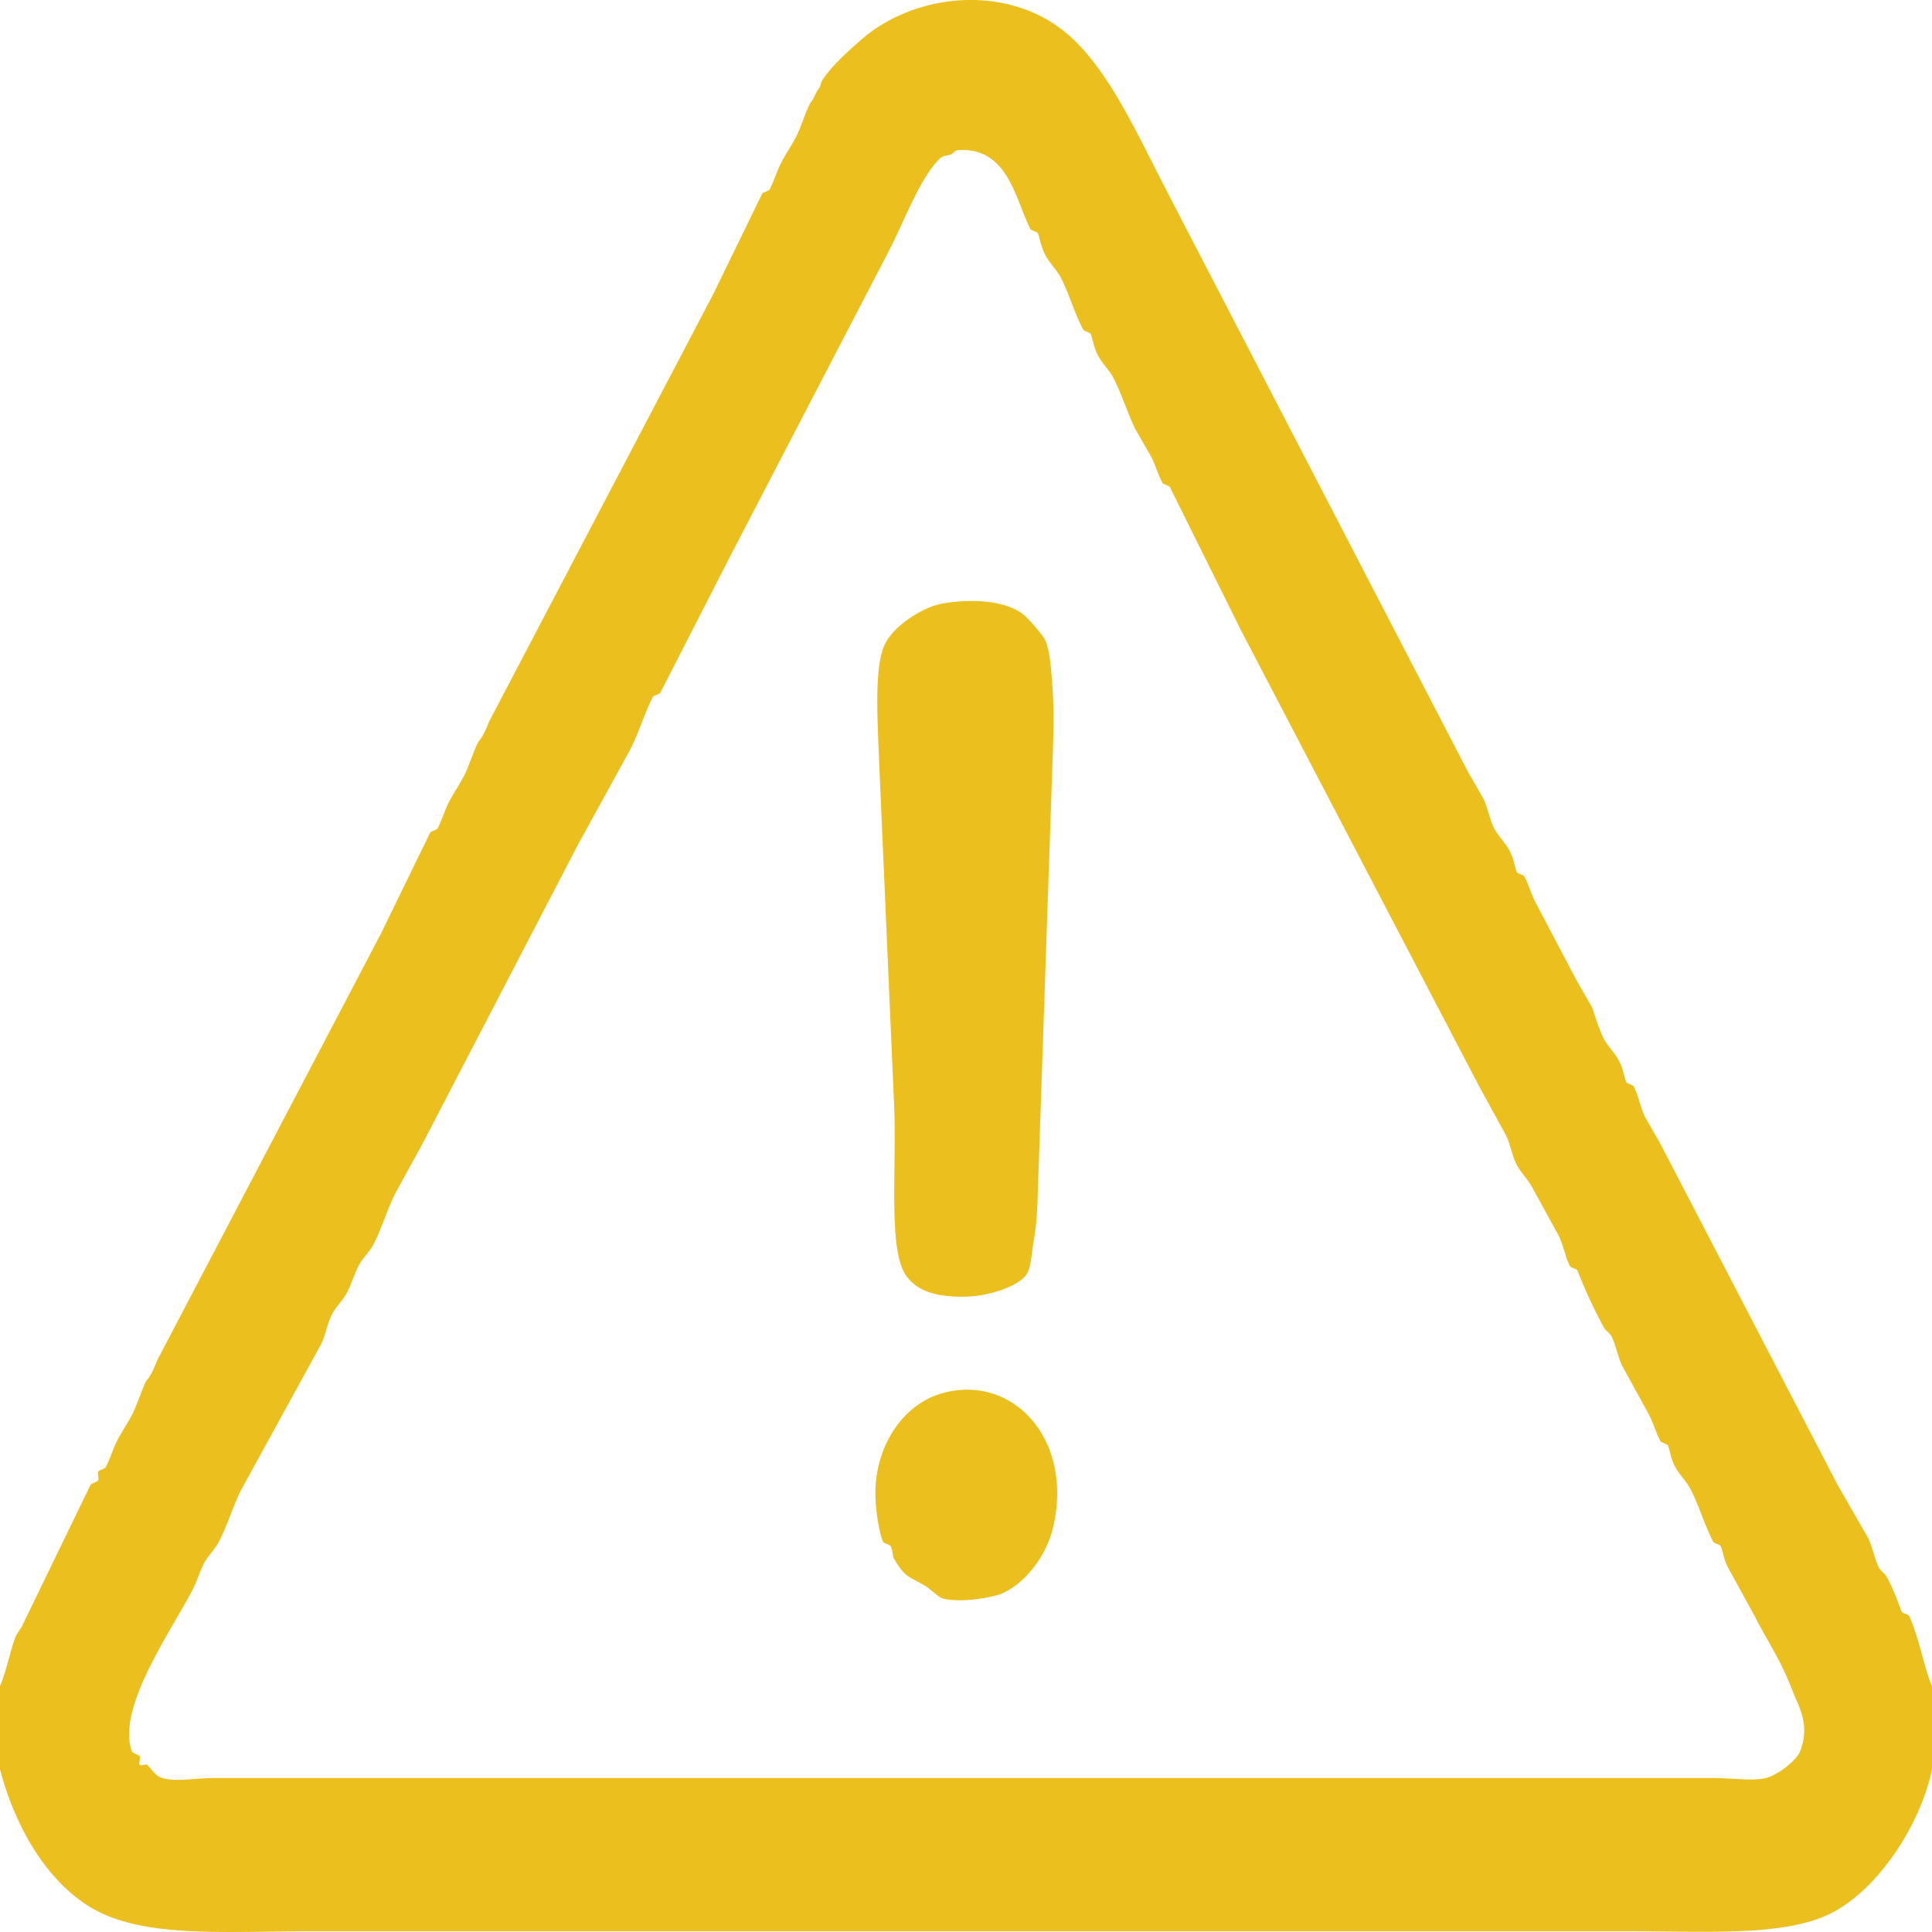
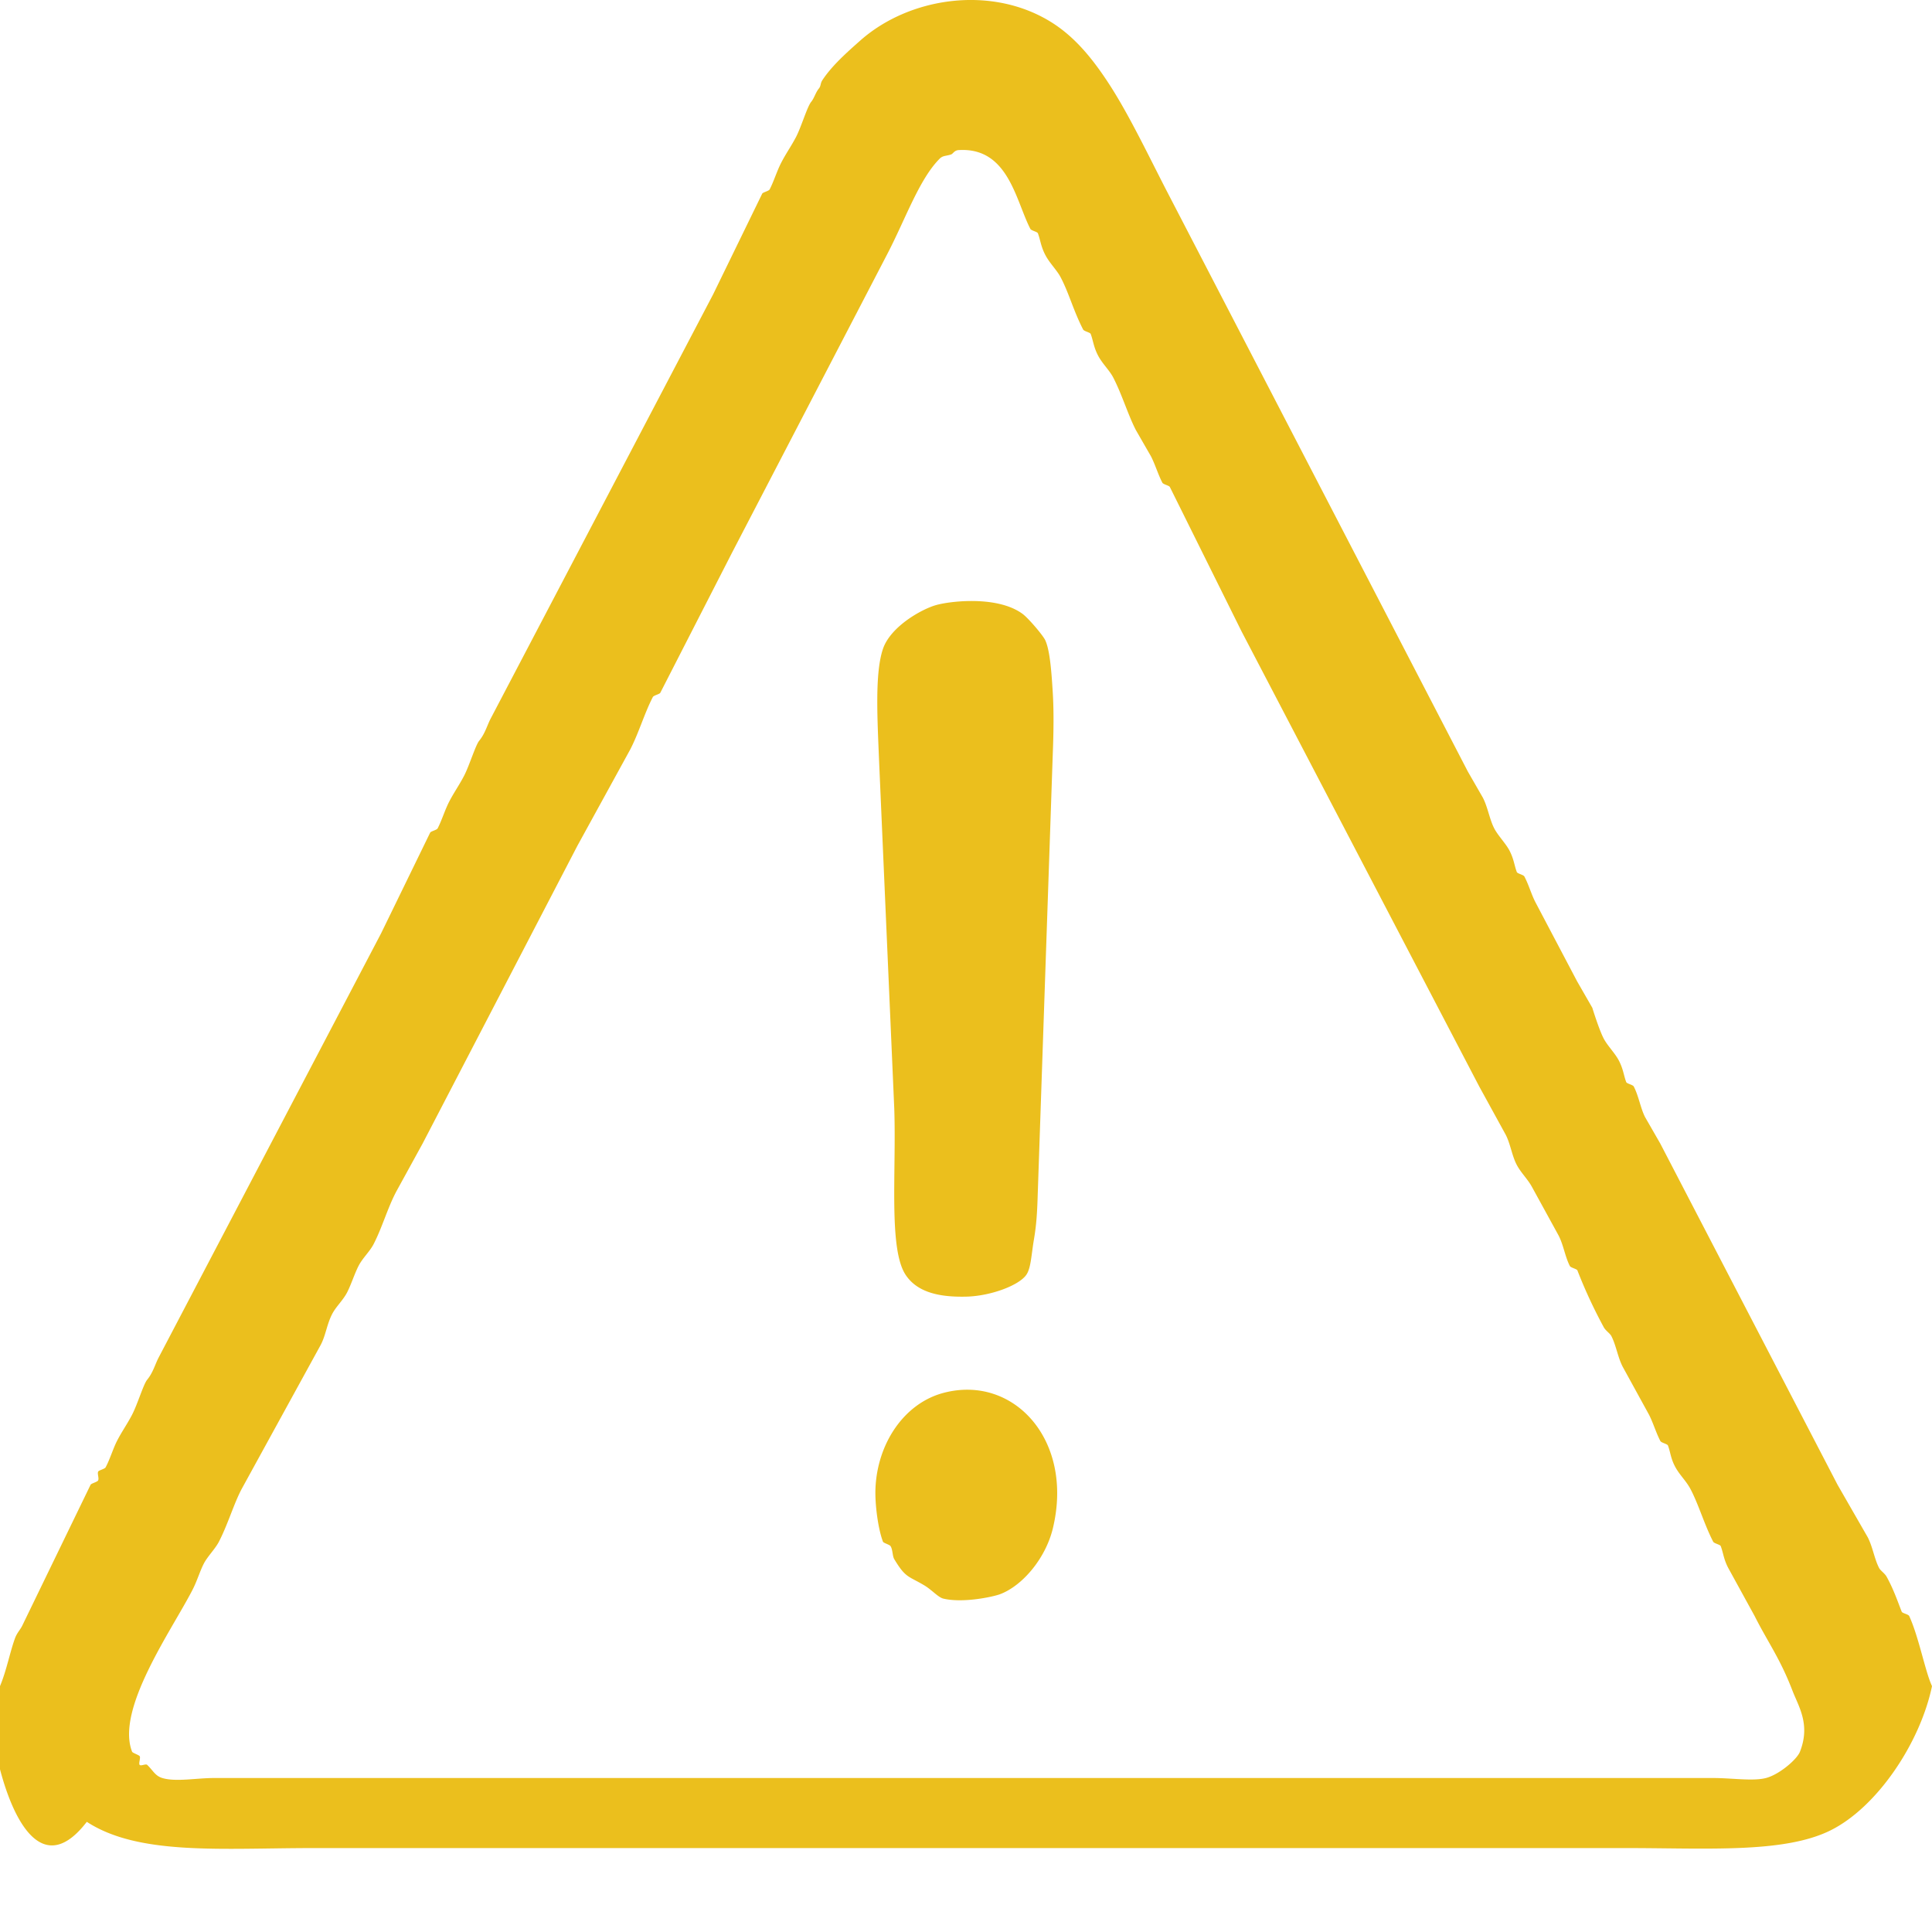
<svg xmlns="http://www.w3.org/2000/svg" width="70" height="70" fill-rule="evenodd" fill="#ebbf1d">
-   <path d="M70 61.092v3.013c-.426 2.05-1.987 4.394-3.691 5.233-1.684.828-4.456.634-7.383.634H11.348c-3.297 0-6.313.281-8.203-.951C1.602 68.015.53 66.12 0 64.105v-3.013c.237-.564.365-1.253.547-1.744.072-.195.203-.316.273-.476l2.461-5.074c.02-.051.24-.1.273-.158.042-.073-.031-.236 0-.317.021-.054.24-.097.273-.159.158-.295.267-.67.41-.952.172-.337.374-.618.547-.951.201-.387.414-1.108.547-1.269.211-.256.287-.552.41-.793l8.066-15.381 1.777-3.647c.021-.054.24-.095.273-.158.149-.289.261-.659.41-.952.172-.337.374-.619.547-.952.189-.364.417-1.111.547-1.269.211-.255.287-.552.41-.792l8.066-15.381 1.777-3.647c.021-.054.24-.095.273-.159.149-.289.261-.659.41-.951.172-.338.374-.619.547-.951.189-.365.403-1.095.547-1.269.109-.133.162-.341.273-.476.092-.111.047-.182.137-.317.354-.535.914-1.025 1.367-1.427 1.794-1.59 4.801-2.025 6.973-.634.864.554 1.5 1.372 2.051 2.22.699 1.077 1.369 2.478 2.051 3.806l10.938 21.09.547.951c.181.353.239.778.41 1.11.129.251.418.55.547.793.168.318.18.551.273.792.021.054.24.096.273.159.17.324.248.643.41.951l1.504 2.854.547.951s.239.78.41 1.11c.134.259.407.529.547.793.168.318.18.551.273.792.021.054.24.095.273.159.18.349.244.786.41 1.11l.547.951 6.426 12.368 1.094 1.903c.181.352.239.778.41 1.11.05.097.205.194.273.317.244.437.409.915.547 1.269.022.057.242.09.273.158.353.775.571 1.987.825 2.539zM34.043 5.752c-.745.75-1.237 2.195-1.914 3.489l-5.605 10.782-2.598 5.074c-.021.055-.241.095-.273.159-.307.595-.508 1.301-.82 1.902l-1.914 3.488-5.605 10.783-.957 1.744c-.319.606-.507 1.296-.82 1.903-.141.273-.396.499-.547.792-.14.272-.265.667-.41.952-.15.293-.408.521-.547.793-.193.377-.227.756-.41 1.11l-1.914 3.488-.957 1.745c-.284.54-.492 1.266-.82 1.903-.136.263-.412.531-.547.793-.144.279-.239.617-.41.951-.748 1.457-2.794 4.33-2.188 5.867.017.042.24.114.273.158.044.058-.046.264 0 .317s.222-.049.273 0c.212.201.285.396.547.476.496.15 1.249-.004 1.914 0h54.277c.679 0 1.441.122 1.914 0 .479-.124 1.12-.671 1.23-.951.391-.99-.051-1.641-.273-2.22-.449-1.169-.899-1.765-1.367-2.696l-.957-1.744c-.168-.318-.18-.551-.273-.793-.021-.054-.241-.095-.273-.158-.325-.631-.523-1.339-.82-1.903-.159-.302-.387-.503-.547-.793-.174-.314-.18-.552-.273-.792-.021-.054-.24-.096-.273-.159-.154-.291-.253-.64-.41-.951l-.957-1.744c-.175-.337-.236-.773-.41-1.11-.05-.096-.205-.193-.273-.316a18 18 0 0 1-.957-2.062c-.021-.055-.241-.095-.273-.159-.176-.343-.229-.761-.41-1.109l-.957-1.745c-.148-.28-.394-.511-.547-.792-.183-.335-.236-.774-.41-1.11l-.957-1.744-8.613-16.491-2.598-5.232c-.021-.055-.241-.095-.273-.159-.156-.302-.256-.648-.41-.951l-.547-.951c-.289-.558-.497-1.275-.82-1.903-.14-.27-.392-.499-.547-.792-.169-.318-.18-.551-.273-.793-.021-.054-.24-.095-.273-.159-.355-.688-.51-1.316-.82-1.902-.133-.251-.392-.5-.547-.793-.168-.318-.18-.552-.273-.793-.021-.055-.241-.095-.273-.159-.533-1.034-.801-2.965-2.598-2.854-.16.01-.198.131-.273.158-.192.064-.296.034-.417.156zm-.137 16.174c.495-.145 2.229-.358 3.145.317.21.155.738.775.82.952.167.358.226 1.122.273 1.902.04.652.032 1.409 0 2.22l-.547 16.015c-.019.643-.05 1.076-.137 1.586-.093.542-.104 1.023-.273 1.269-.27.392-1.312.775-2.188.793-.894.019-1.747-.122-2.188-.793-.621-.944-.331-3.725-.41-6.025l-.547-12.527c-.064-1.583-.162-3.24.137-4.123.272-.802 1.376-1.429 1.915-1.586zm.274 28.542c2.549-.679 4.742 1.717 3.965 4.916-.264 1.084-1.102 2.074-1.914 2.378-.23.086-1.319.331-2.051.159-.185-.044-.42-.318-.684-.476-.585-.351-.679-.262-1.094-.952-.071-.118-.052-.344-.137-.476-.033-.051-.256-.112-.273-.158-.185-.488-.292-1.373-.273-1.903.057-1.64 1.029-3.106 2.461-3.488z" />
+   <path d="M70 61.092c-.426 2.05-1.987 4.394-3.691 5.233-1.684.828-4.456.634-7.383.634H11.348c-3.297 0-6.313.281-8.203-.951C1.602 68.015.53 66.12 0 64.105v-3.013c.237-.564.365-1.253.547-1.744.072-.195.203-.316.273-.476l2.461-5.074c.02-.051.24-.1.273-.158.042-.073-.031-.236 0-.317.021-.054.24-.097.273-.159.158-.295.267-.67.41-.952.172-.337.374-.618.547-.951.201-.387.414-1.108.547-1.269.211-.256.287-.552.41-.793l8.066-15.381 1.777-3.647c.021-.054.24-.095.273-.158.149-.289.261-.659.41-.952.172-.337.374-.619.547-.952.189-.364.417-1.111.547-1.269.211-.255.287-.552.41-.792l8.066-15.381 1.777-3.647c.021-.054.24-.095.273-.159.149-.289.261-.659.41-.951.172-.338.374-.619.547-.951.189-.365.403-1.095.547-1.269.109-.133.162-.341.273-.476.092-.111.047-.182.137-.317.354-.535.914-1.025 1.367-1.427 1.794-1.59 4.801-2.025 6.973-.634.864.554 1.5 1.372 2.051 2.22.699 1.077 1.369 2.478 2.051 3.806l10.938 21.09.547.951c.181.353.239.778.41 1.11.129.251.418.55.547.793.168.318.18.551.273.792.021.054.24.096.273.159.17.324.248.643.41.951l1.504 2.854.547.951s.239.78.41 1.11c.134.259.407.529.547.793.168.318.18.551.273.792.021.054.24.095.273.159.18.349.244.786.41 1.11l.547.951 6.426 12.368 1.094 1.903c.181.352.239.778.41 1.11.05.097.205.194.273.317.244.437.409.915.547 1.269.022.057.242.09.273.158.353.775.571 1.987.825 2.539zM34.043 5.752c-.745.75-1.237 2.195-1.914 3.489l-5.605 10.782-2.598 5.074c-.021.055-.241.095-.273.159-.307.595-.508 1.301-.82 1.902l-1.914 3.488-5.605 10.783-.957 1.744c-.319.606-.507 1.296-.82 1.903-.141.273-.396.499-.547.792-.14.272-.265.667-.41.952-.15.293-.408.521-.547.793-.193.377-.227.756-.41 1.11l-1.914 3.488-.957 1.745c-.284.54-.492 1.266-.82 1.903-.136.263-.412.531-.547.793-.144.279-.239.617-.41.951-.748 1.457-2.794 4.33-2.188 5.867.017.042.24.114.273.158.044.058-.046.264 0 .317s.222-.049.273 0c.212.201.285.396.547.476.496.15 1.249-.004 1.914 0h54.277c.679 0 1.441.122 1.914 0 .479-.124 1.12-.671 1.23-.951.391-.99-.051-1.641-.273-2.22-.449-1.169-.899-1.765-1.367-2.696l-.957-1.744c-.168-.318-.18-.551-.273-.793-.021-.054-.241-.095-.273-.158-.325-.631-.523-1.339-.82-1.903-.159-.302-.387-.503-.547-.793-.174-.314-.18-.552-.273-.792-.021-.054-.24-.096-.273-.159-.154-.291-.253-.64-.41-.951l-.957-1.744c-.175-.337-.236-.773-.41-1.11-.05-.096-.205-.193-.273-.316a18 18 0 0 1-.957-2.062c-.021-.055-.241-.095-.273-.159-.176-.343-.229-.761-.41-1.109l-.957-1.745c-.148-.28-.394-.511-.547-.792-.183-.335-.236-.774-.41-1.11l-.957-1.744-8.613-16.491-2.598-5.232c-.021-.055-.241-.095-.273-.159-.156-.302-.256-.648-.41-.951l-.547-.951c-.289-.558-.497-1.275-.82-1.903-.14-.27-.392-.499-.547-.792-.169-.318-.18-.551-.273-.793-.021-.054-.24-.095-.273-.159-.355-.688-.51-1.316-.82-1.902-.133-.251-.392-.5-.547-.793-.168-.318-.18-.552-.273-.793-.021-.055-.241-.095-.273-.159-.533-1.034-.801-2.965-2.598-2.854-.16.01-.198.131-.273.158-.192.064-.296.034-.417.156zm-.137 16.174c.495-.145 2.229-.358 3.145.317.21.155.738.775.82.952.167.358.226 1.122.273 1.902.04.652.032 1.409 0 2.22l-.547 16.015c-.019.643-.05 1.076-.137 1.586-.093.542-.104 1.023-.273 1.269-.27.392-1.312.775-2.188.793-.894.019-1.747-.122-2.188-.793-.621-.944-.331-3.725-.41-6.025l-.547-12.527c-.064-1.583-.162-3.24.137-4.123.272-.802 1.376-1.429 1.915-1.586zm.274 28.542c2.549-.679 4.742 1.717 3.965 4.916-.264 1.084-1.102 2.074-1.914 2.378-.23.086-1.319.331-2.051.159-.185-.044-.42-.318-.684-.476-.585-.351-.679-.262-1.094-.952-.071-.118-.052-.344-.137-.476-.033-.051-.256-.112-.273-.158-.185-.488-.292-1.373-.273-1.903.057-1.64 1.029-3.106 2.461-3.488z" />
</svg>